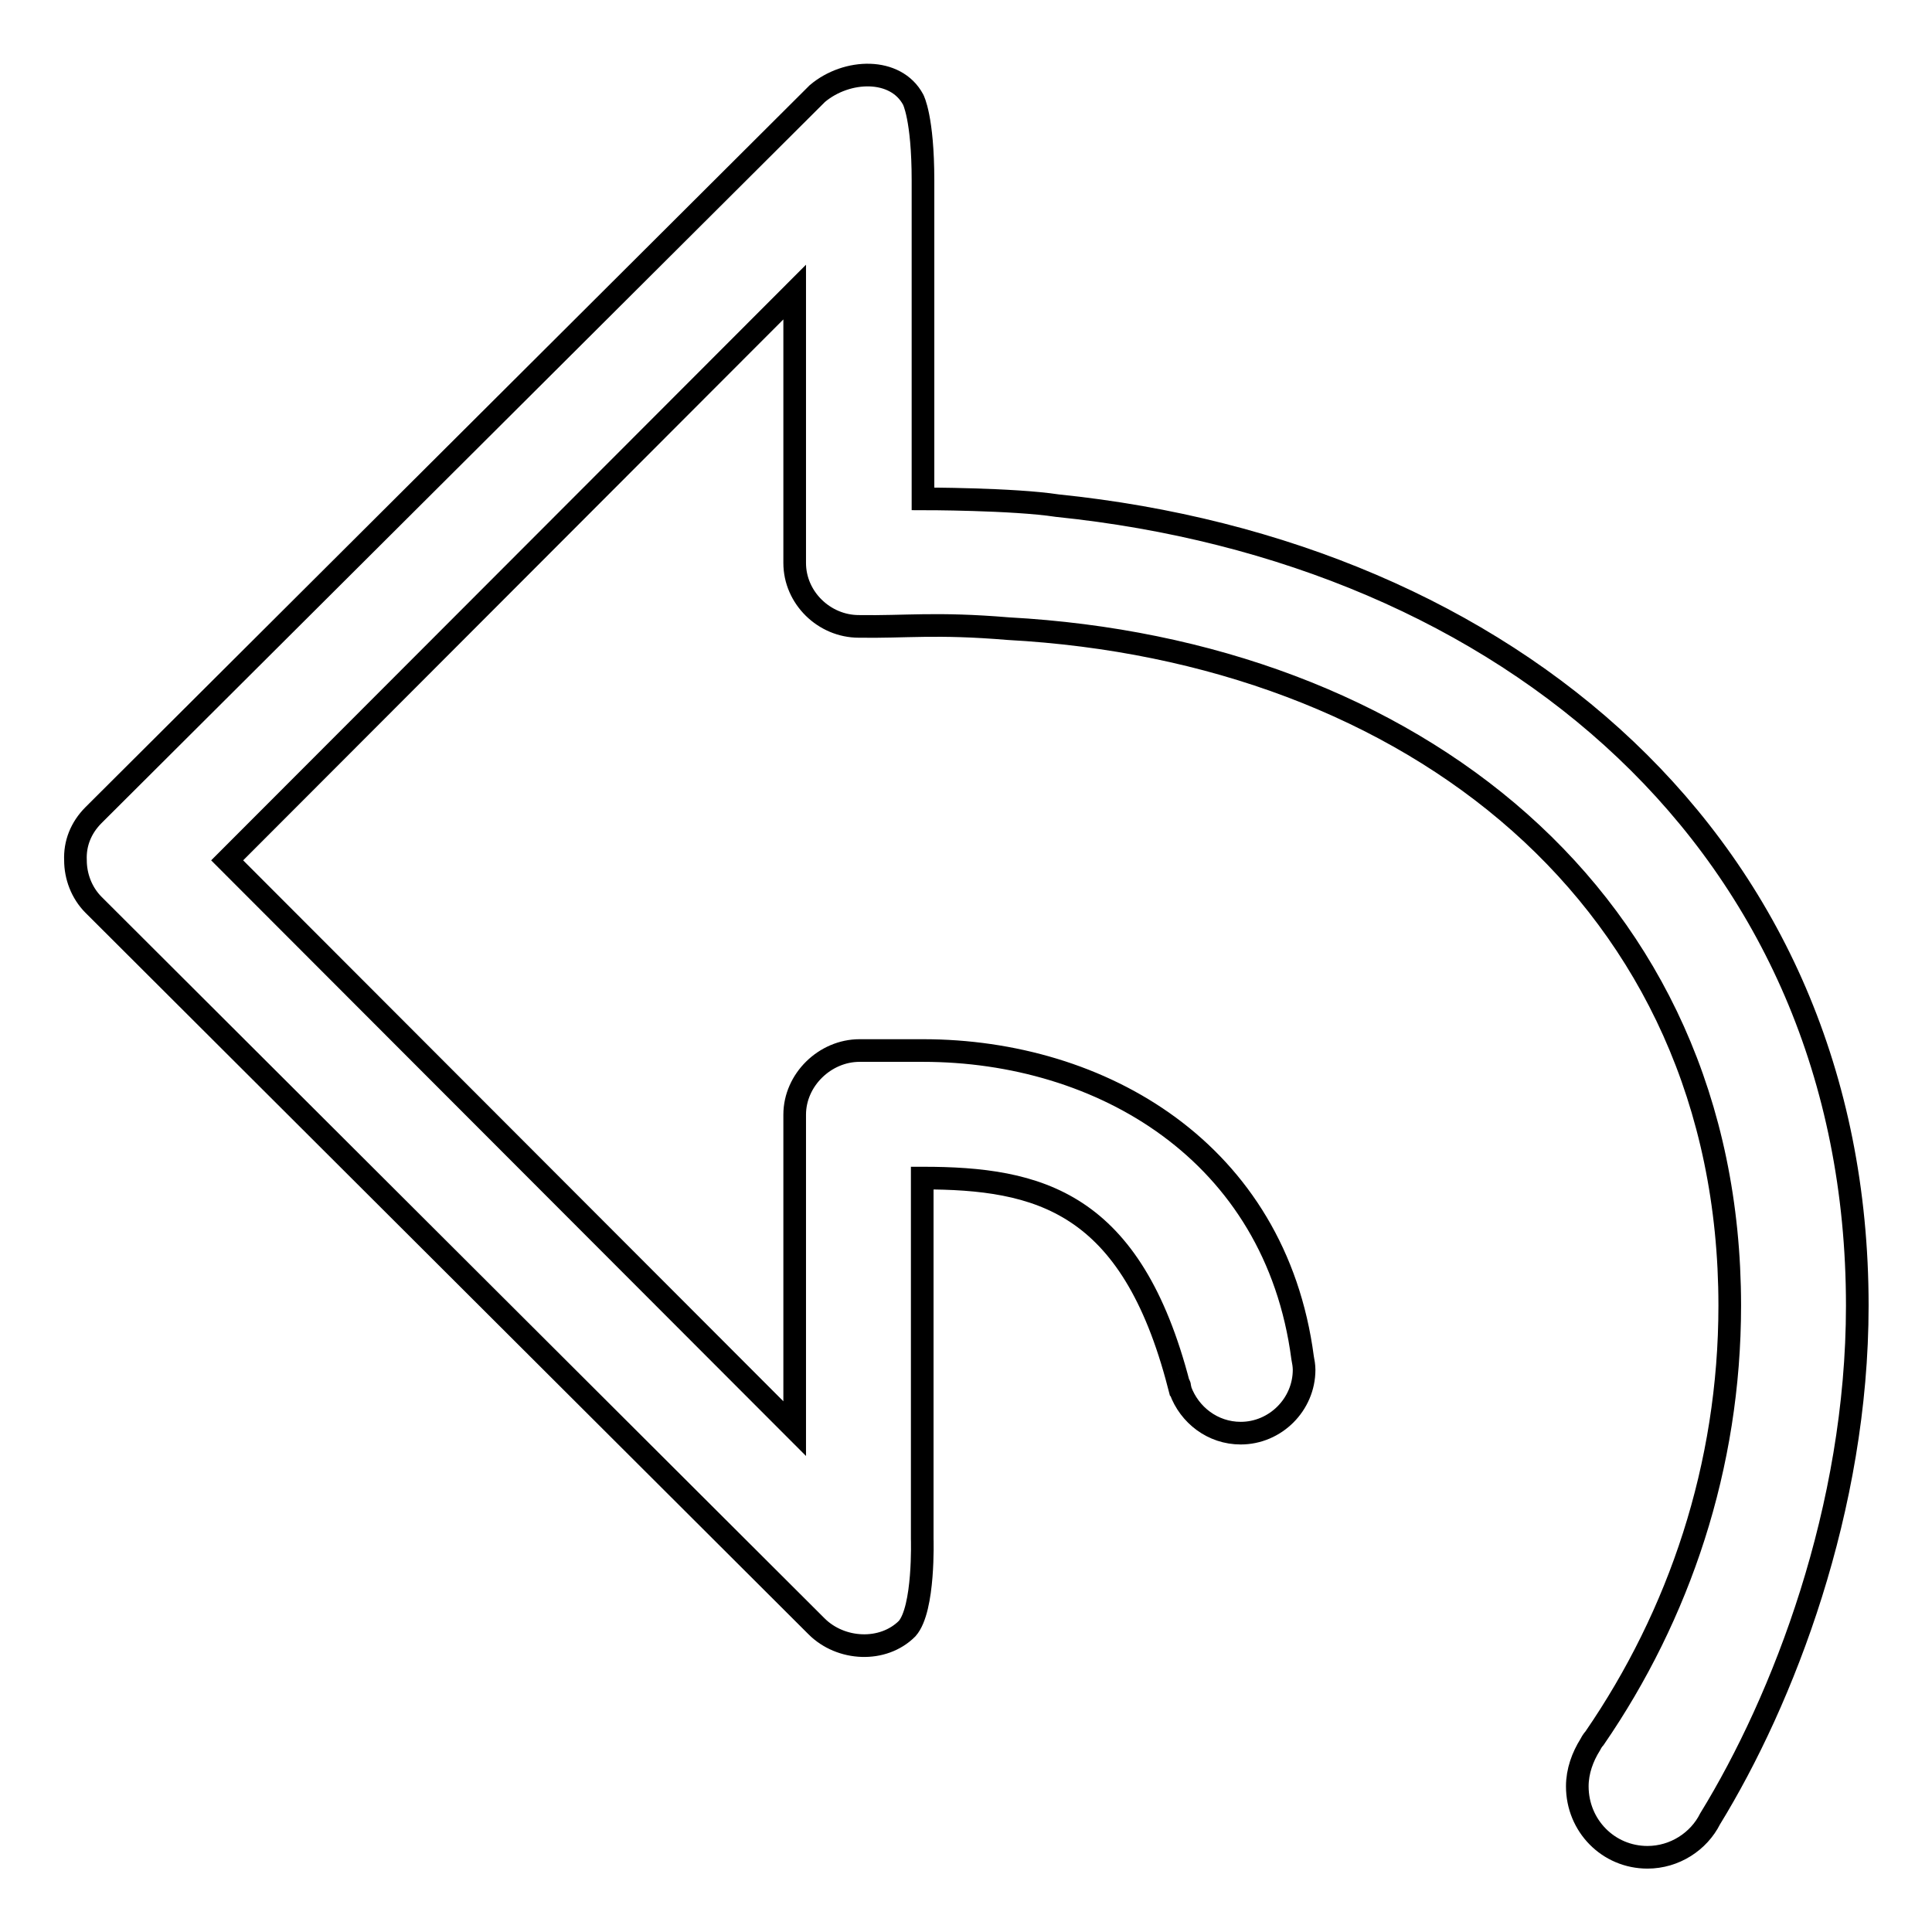
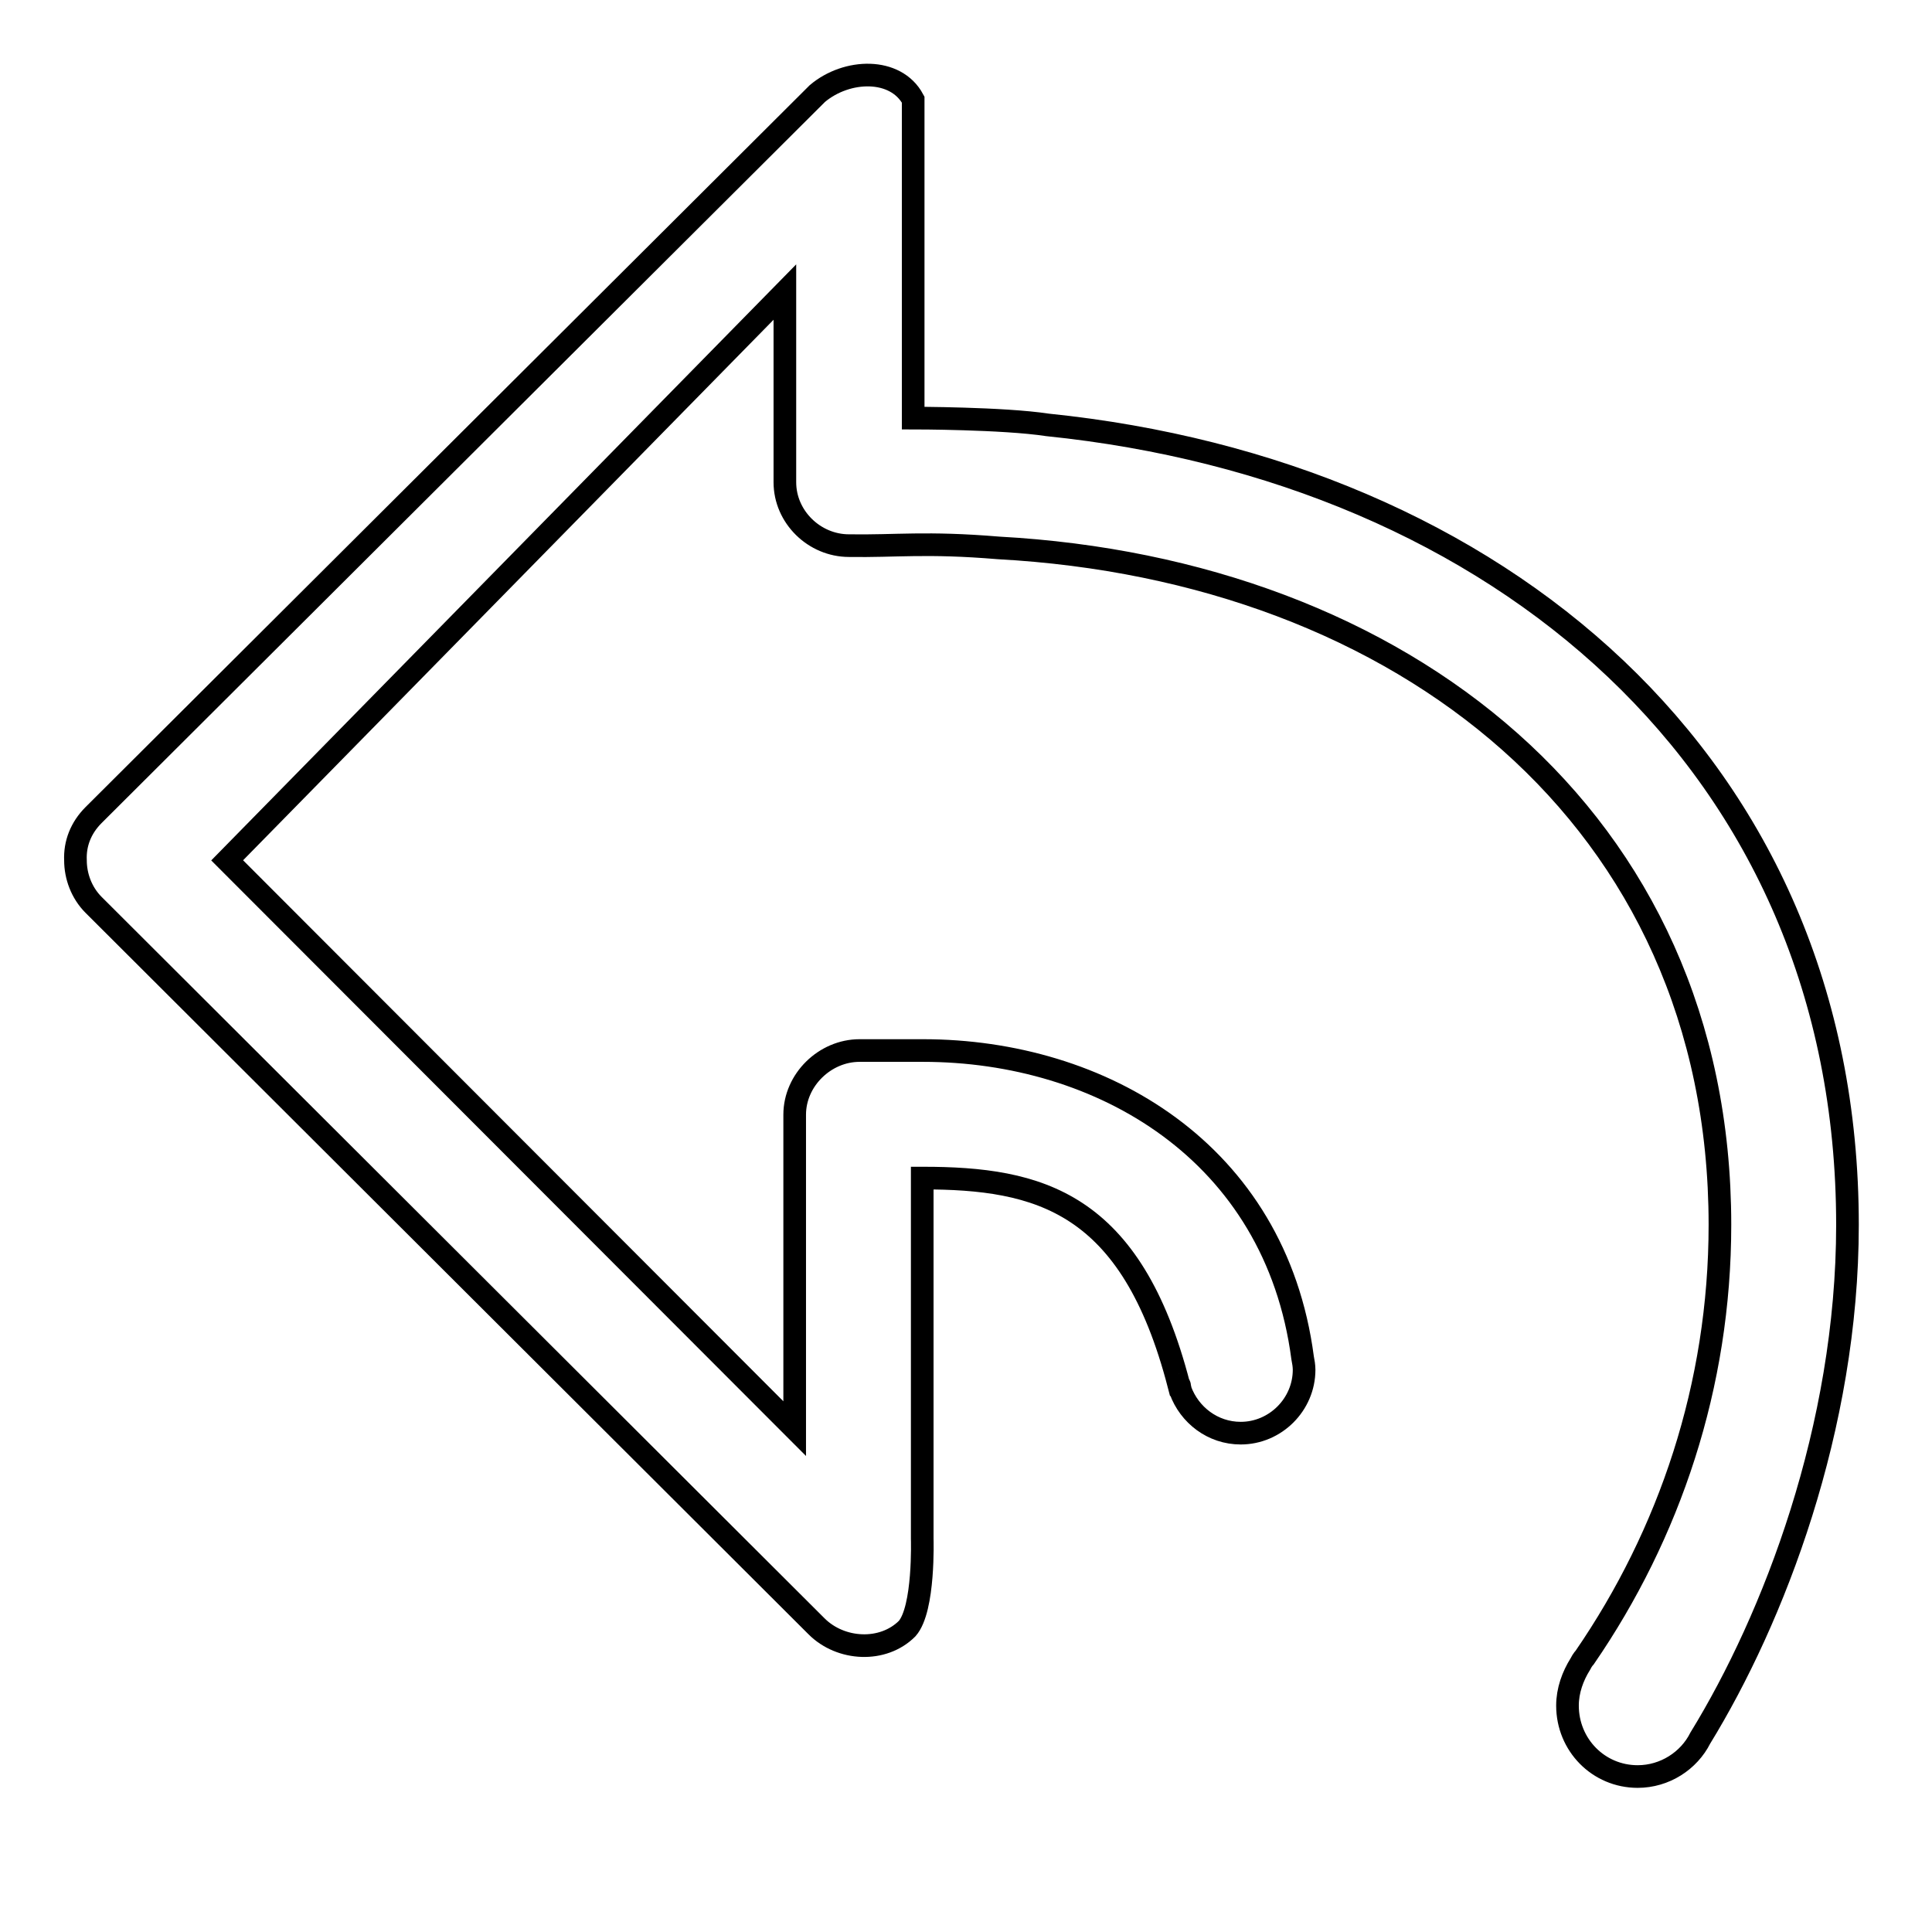
<svg xmlns="http://www.w3.org/2000/svg" version="1.1" x="0px" y="0px" viewBox="0 0 256 256" enable-background="new 0 0 256 256" xml:space="preserve">
  <g>
    <g>
-       <path stroke-width="3" fill-opacity="0" stroke="#000000" d="M12.4,108l95.9-95.6c3.9-3.3,10.4-3.5,12.7,0.8c0,0,1.3,2.4,1.3,10.7v42.2c0,0,11.9,0,17.8,0.9c59.5,6.1,106,44.8,106,106c0,26.9-9.8,52.2-19.5,68c-1.5,3-4.7,5.1-8.3,5.1c-5.2,0-9.3-4.2-9.3-9.4c0-2,0.7-3.9,1.7-5.5c0.3-0.6,0.6-0.9,0.6-0.9c11.2-16.3,17.9-36,17.9-57.3c0-54-42.3-86.8-95.6-89.7c-9.6-0.8-13.6-0.2-19.8-0.3c-4.6,0-8.5-3.8-8.5-8.4V38.7L30.1,114l75.2,75.3v-41.6c0-4.6,4-8.5,8.6-8.5h8.4c23.6,0,46.7,13.4,50.3,40.7c0.1,0.5,0.2,1.1,0.2,1.6c0,4.6-3.8,8.4-8.4,8.4c-3.7,0-6.8-2.4-8-5.7h0c0-0.2-0.1-0.4-0.1-0.6c0,0,0-0.1-0.1-0.1c-6.3-24.3-18.5-27.4-34-27.4v47.8c0,0,0.3,9.3-2,11.9c-3.2,3.2-8.8,2.9-12-0.3l-95.8-95.6c-1.6-1.6-2.4-3.8-2.4-5.9C9.9,111.8,10.7,109.7,12.4,108z" />
+       <path stroke-width="3" fill-opacity="0" stroke="#000000" d="M12.4,108l95.9-95.6c3.9-3.3,10.4-3.5,12.7,0.8v42.2c0,0,11.9,0,17.8,0.9c59.5,6.1,106,44.8,106,106c0,26.9-9.8,52.2-19.5,68c-1.5,3-4.7,5.1-8.3,5.1c-5.2,0-9.3-4.2-9.3-9.4c0-2,0.7-3.9,1.7-5.5c0.3-0.6,0.6-0.9,0.6-0.9c11.2-16.3,17.9-36,17.9-57.3c0-54-42.3-86.8-95.6-89.7c-9.6-0.8-13.6-0.2-19.8-0.3c-4.6,0-8.5-3.8-8.5-8.4V38.7L30.1,114l75.2,75.3v-41.6c0-4.6,4-8.5,8.6-8.5h8.4c23.6,0,46.7,13.4,50.3,40.7c0.1,0.5,0.2,1.1,0.2,1.6c0,4.6-3.8,8.4-8.4,8.4c-3.7,0-6.8-2.4-8-5.7h0c0-0.2-0.1-0.4-0.1-0.6c0,0,0-0.1-0.1-0.1c-6.3-24.3-18.5-27.4-34-27.4v47.8c0,0,0.3,9.3-2,11.9c-3.2,3.2-8.8,2.9-12-0.3l-95.8-95.6c-1.6-1.6-2.4-3.8-2.4-5.9C9.9,111.8,10.7,109.7,12.4,108z" />
    </g>
  </g>
</svg>